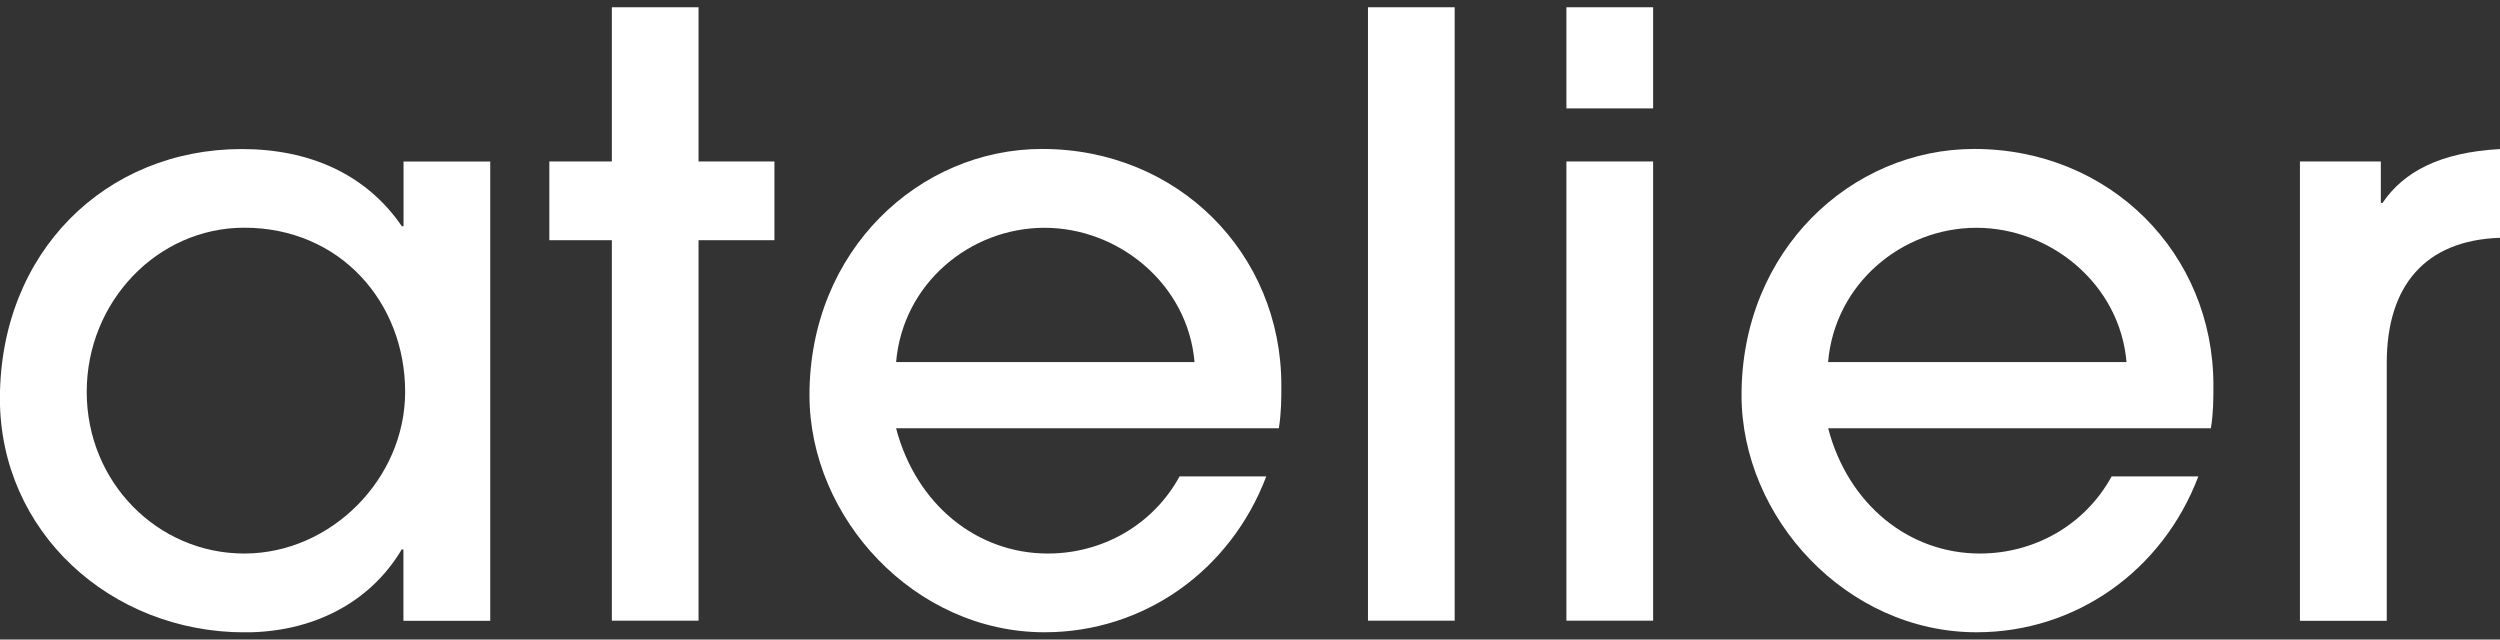
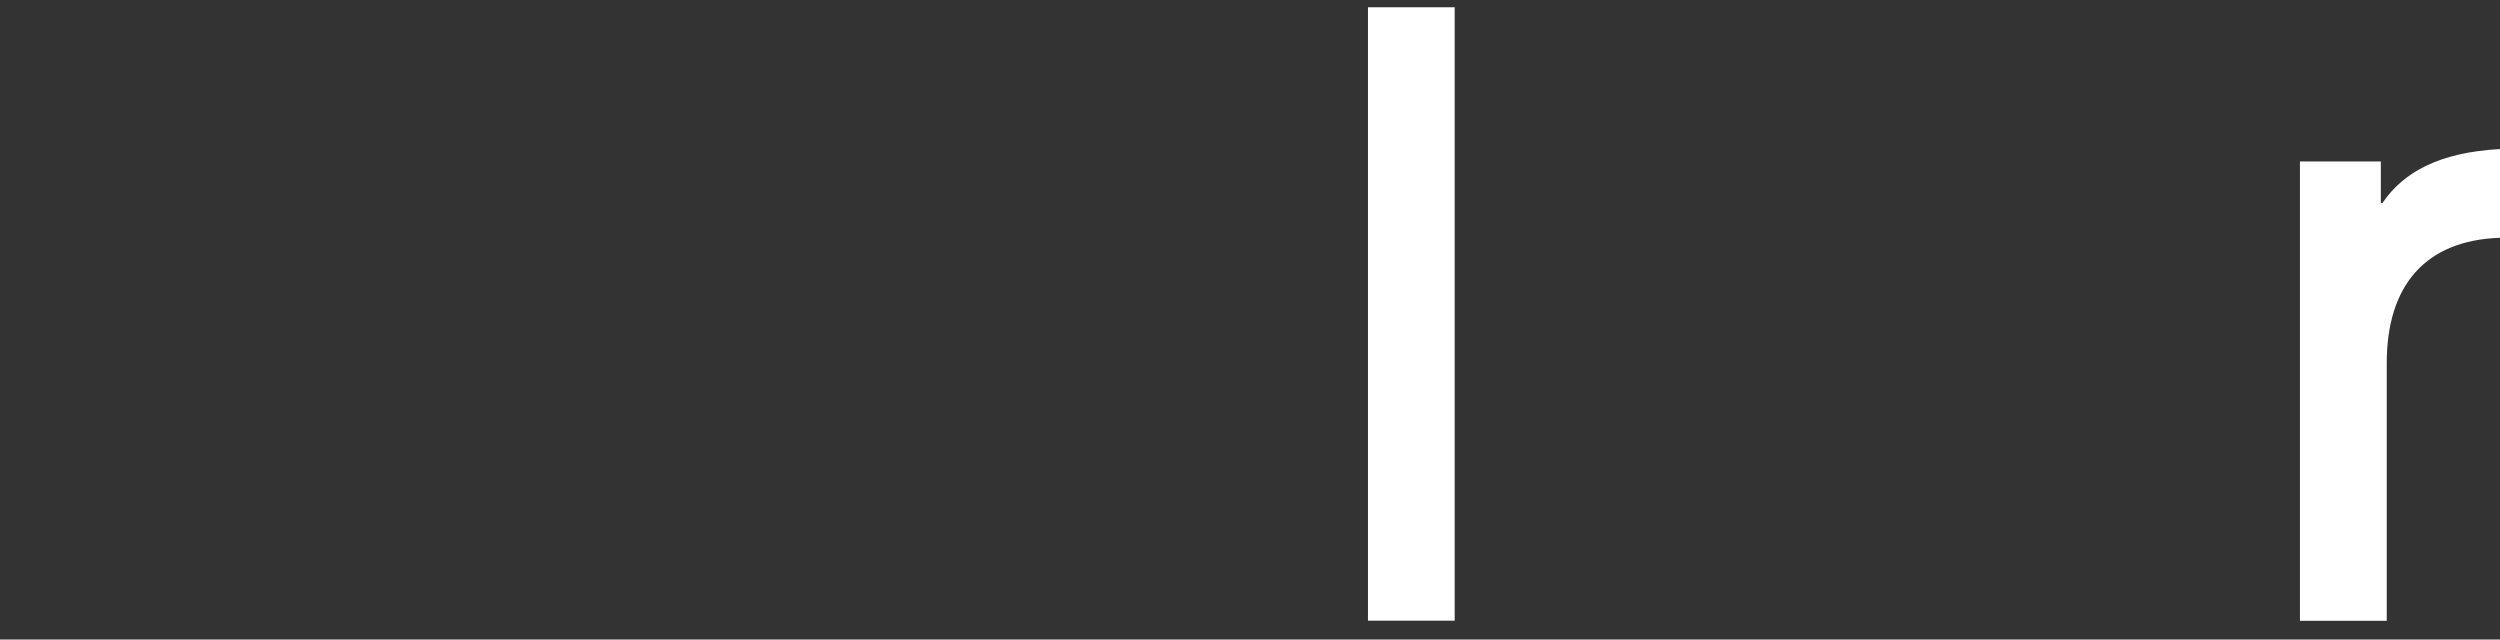
<svg xmlns="http://www.w3.org/2000/svg" width="172" height="44" viewBox="0 0 172 44" fill="none">
  <rect x="0" y="0" width="172" height="44" fill="#333333" stroke="none" />
  <g clip-path="url(#clip0_74_138)">
-     <path d="M27.756 42.703V37.801H27.639C25.406 41.561 21.39 43.506 16.855 43.506C7.564 43.506 -0.006 36.549 -0.006 27.426C-0 17.322 7.286 10.255 16.633 10.255C21.279 10.255 25.178 11.966 27.645 15.561H27.763V11.114H33.729V42.709H27.763L27.756 42.703ZM27.874 26.96C27.874 20.801 23.401 15.666 16.806 15.666C10.84 15.666 5.966 20.739 5.966 26.96C5.966 33.181 10.84 38.083 16.806 38.083C22.771 38.083 27.874 32.948 27.874 26.96Z" fill="white" />
-     <path d="M42.095 42.703V16.524H37.794V11.107H42.095V0.5H48.06V11.107H53.28V16.524H48.06V42.703H42.095Z" fill="white" />
-     <path d="M61.652 29.469C63.028 34.715 67.217 38.083 72.091 38.083C75.817 38.083 79.316 36.144 81.154 32.776H87.12C84.652 39.279 78.686 43.5 71.863 43.5C62.917 43.5 55.692 35.629 55.692 27.187C55.692 17.206 63.262 10.248 71.696 10.248C81.043 10.248 88.156 17.433 88.156 26.5C88.156 27.469 88.156 28.383 87.984 29.463H61.658L61.652 29.469ZM82.184 24.911C81.728 19.549 76.965 15.672 71.863 15.672C66.76 15.672 62.115 19.494 61.652 24.911H82.184Z" fill="white" />
    <path d="M94.116 42.703V0.5H100.082V42.703H94.116Z" fill="white" />
-     <path d="M107.769 7.457V0.5H113.735V7.457H107.769ZM107.769 42.703V11.107H113.735V42.703H107.769Z" fill="white" />
-     <path d="M125.778 29.469C127.154 34.715 131.343 38.083 136.217 38.083C139.943 38.083 143.441 36.144 145.28 32.776H151.246C148.778 39.279 142.812 43.5 135.989 43.5C127.043 43.5 119.818 35.629 119.818 27.187C119.818 17.206 127.388 10.248 135.822 10.248C145.169 10.248 152.282 17.433 152.282 26.5C152.282 27.469 152.282 28.383 152.11 29.463H125.784L125.778 29.469ZM146.304 24.911C145.848 19.549 141.085 15.672 135.982 15.672C130.88 15.672 126.235 19.494 125.772 24.911H146.304Z" fill="white" />
    <path d="M158.236 42.703V11.107H163.801V13.96H163.918C165.349 11.85 167.817 10.482 172.006 10.255V16.359C166.842 16.531 164.208 19.666 164.208 24.972V42.709H158.242L158.236 42.703Z" fill="white" />
  </g>
  <defs>
    <clipPath id="clip0_74_138">
      <rect width="172" height="43" fill="white" transform="translate(0 0.5)" />
    </clipPath>
  </defs>
</svg>